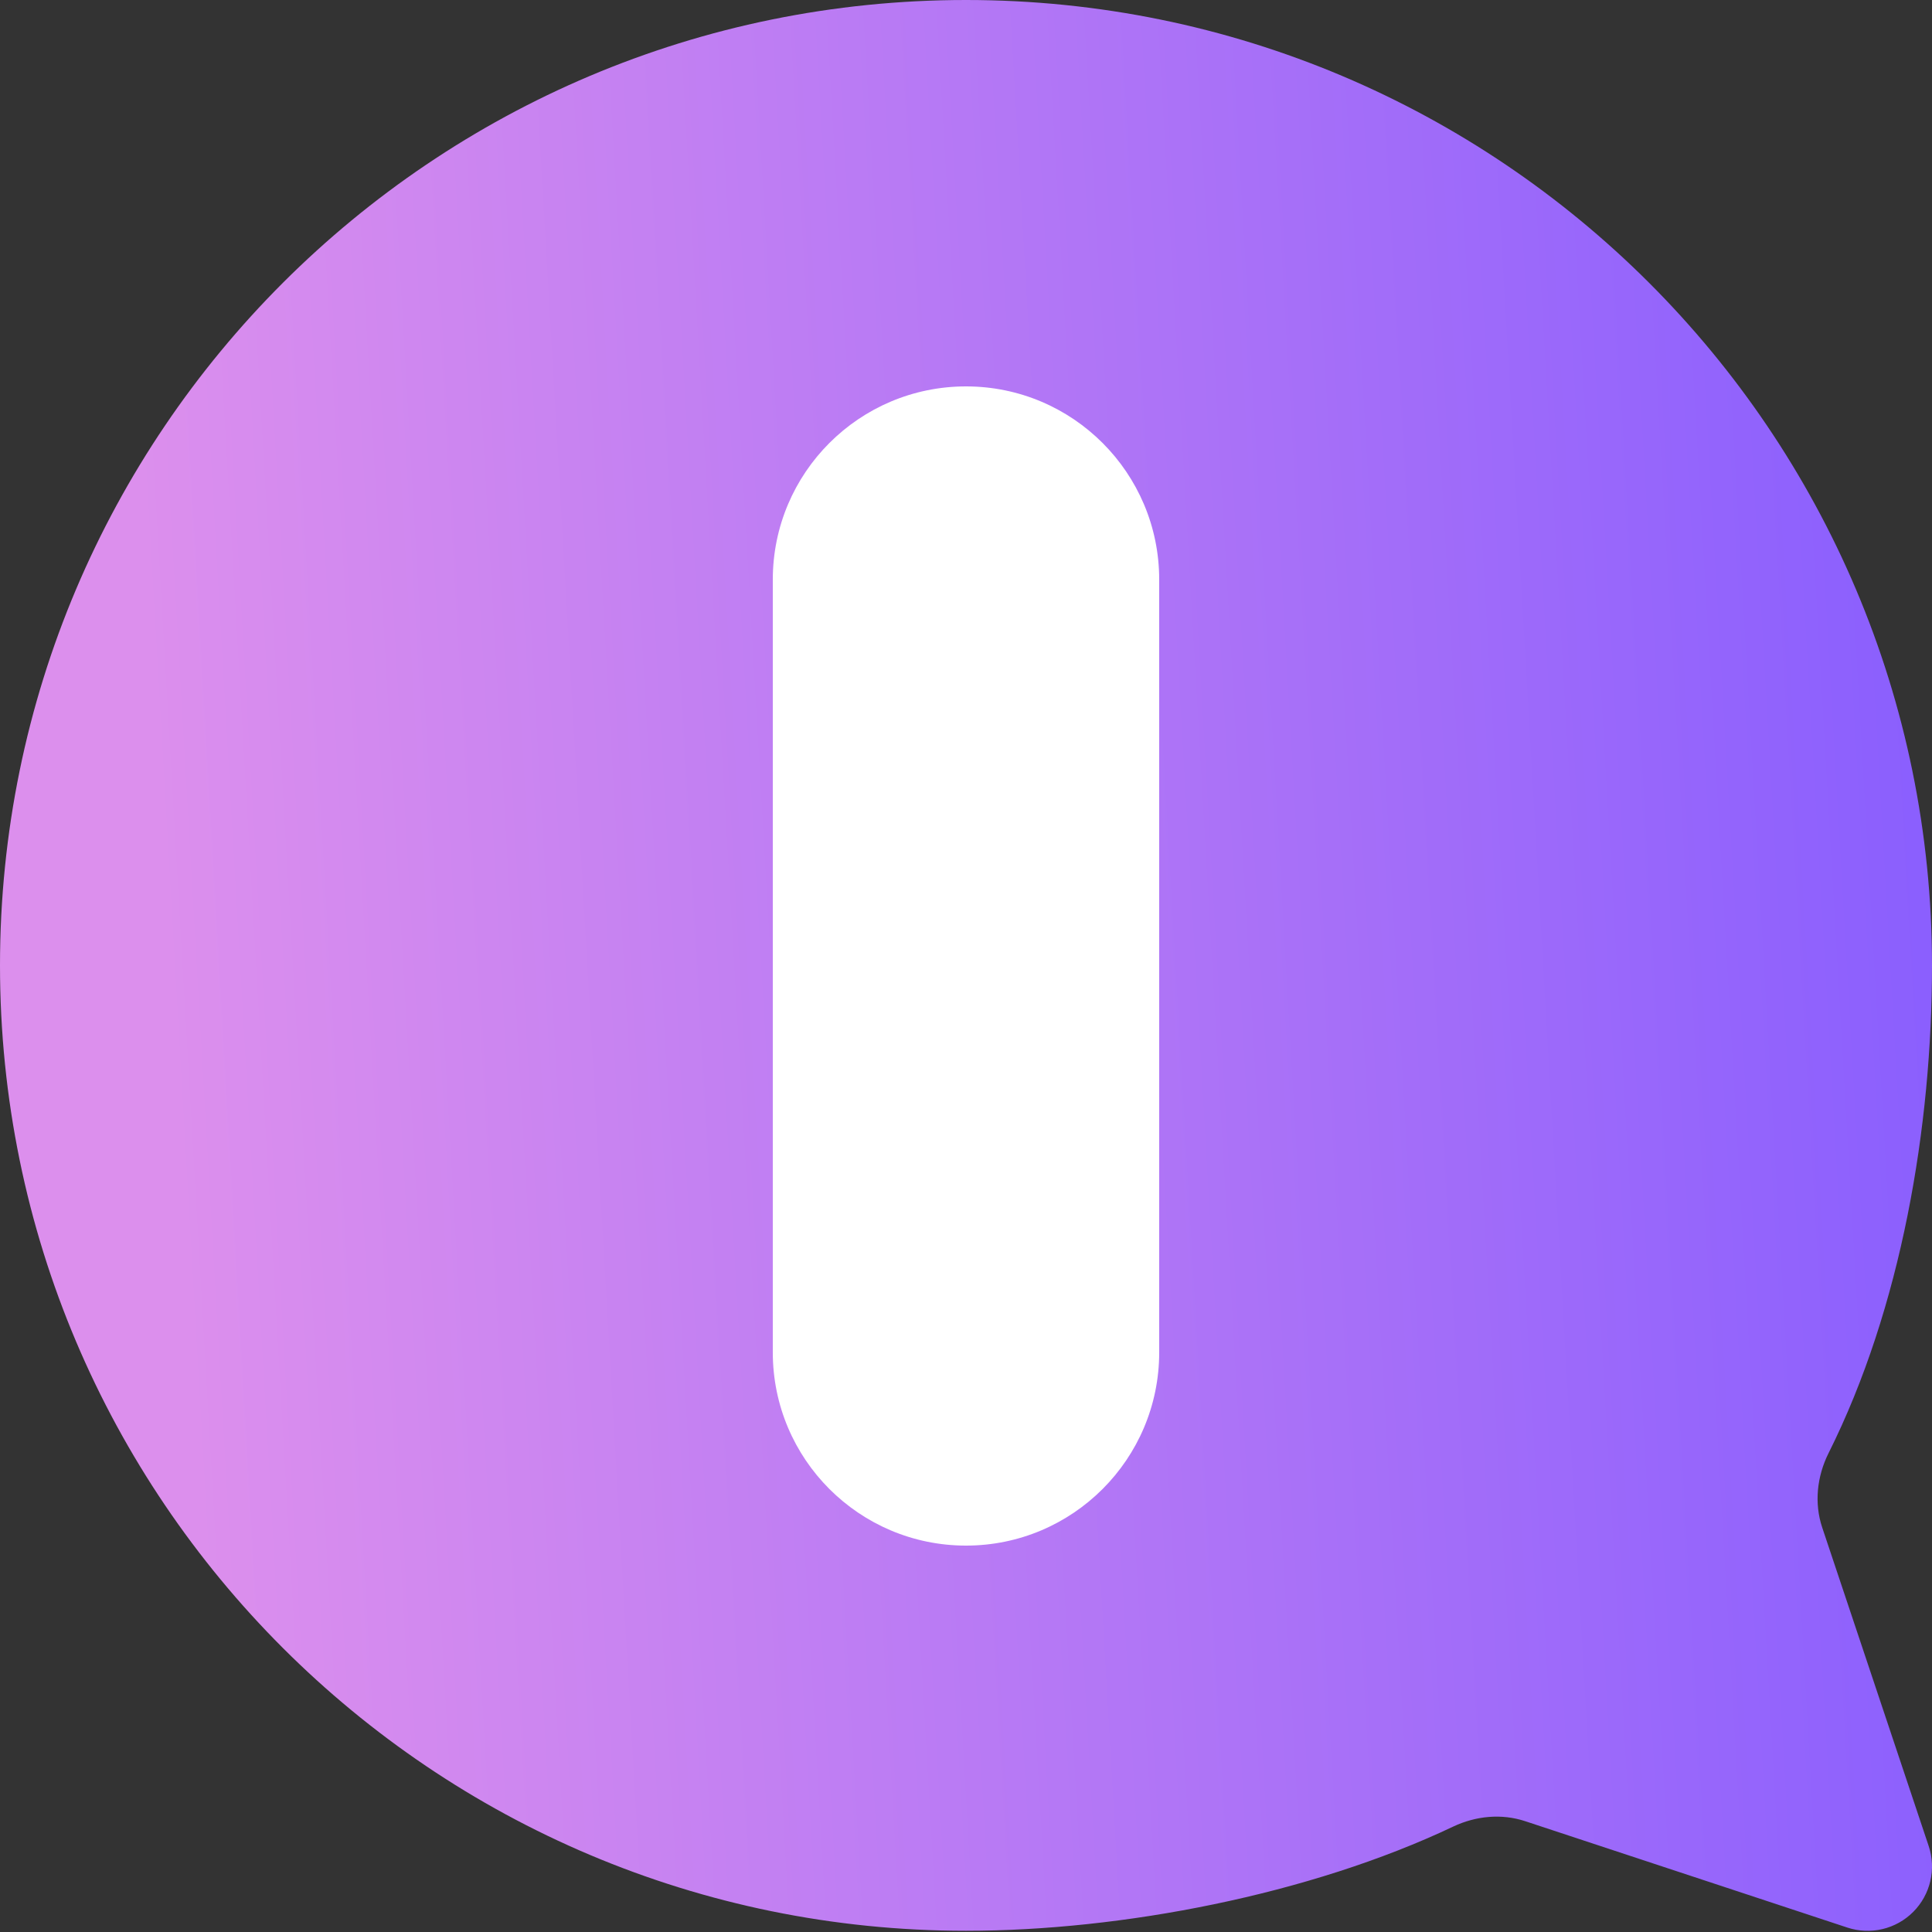
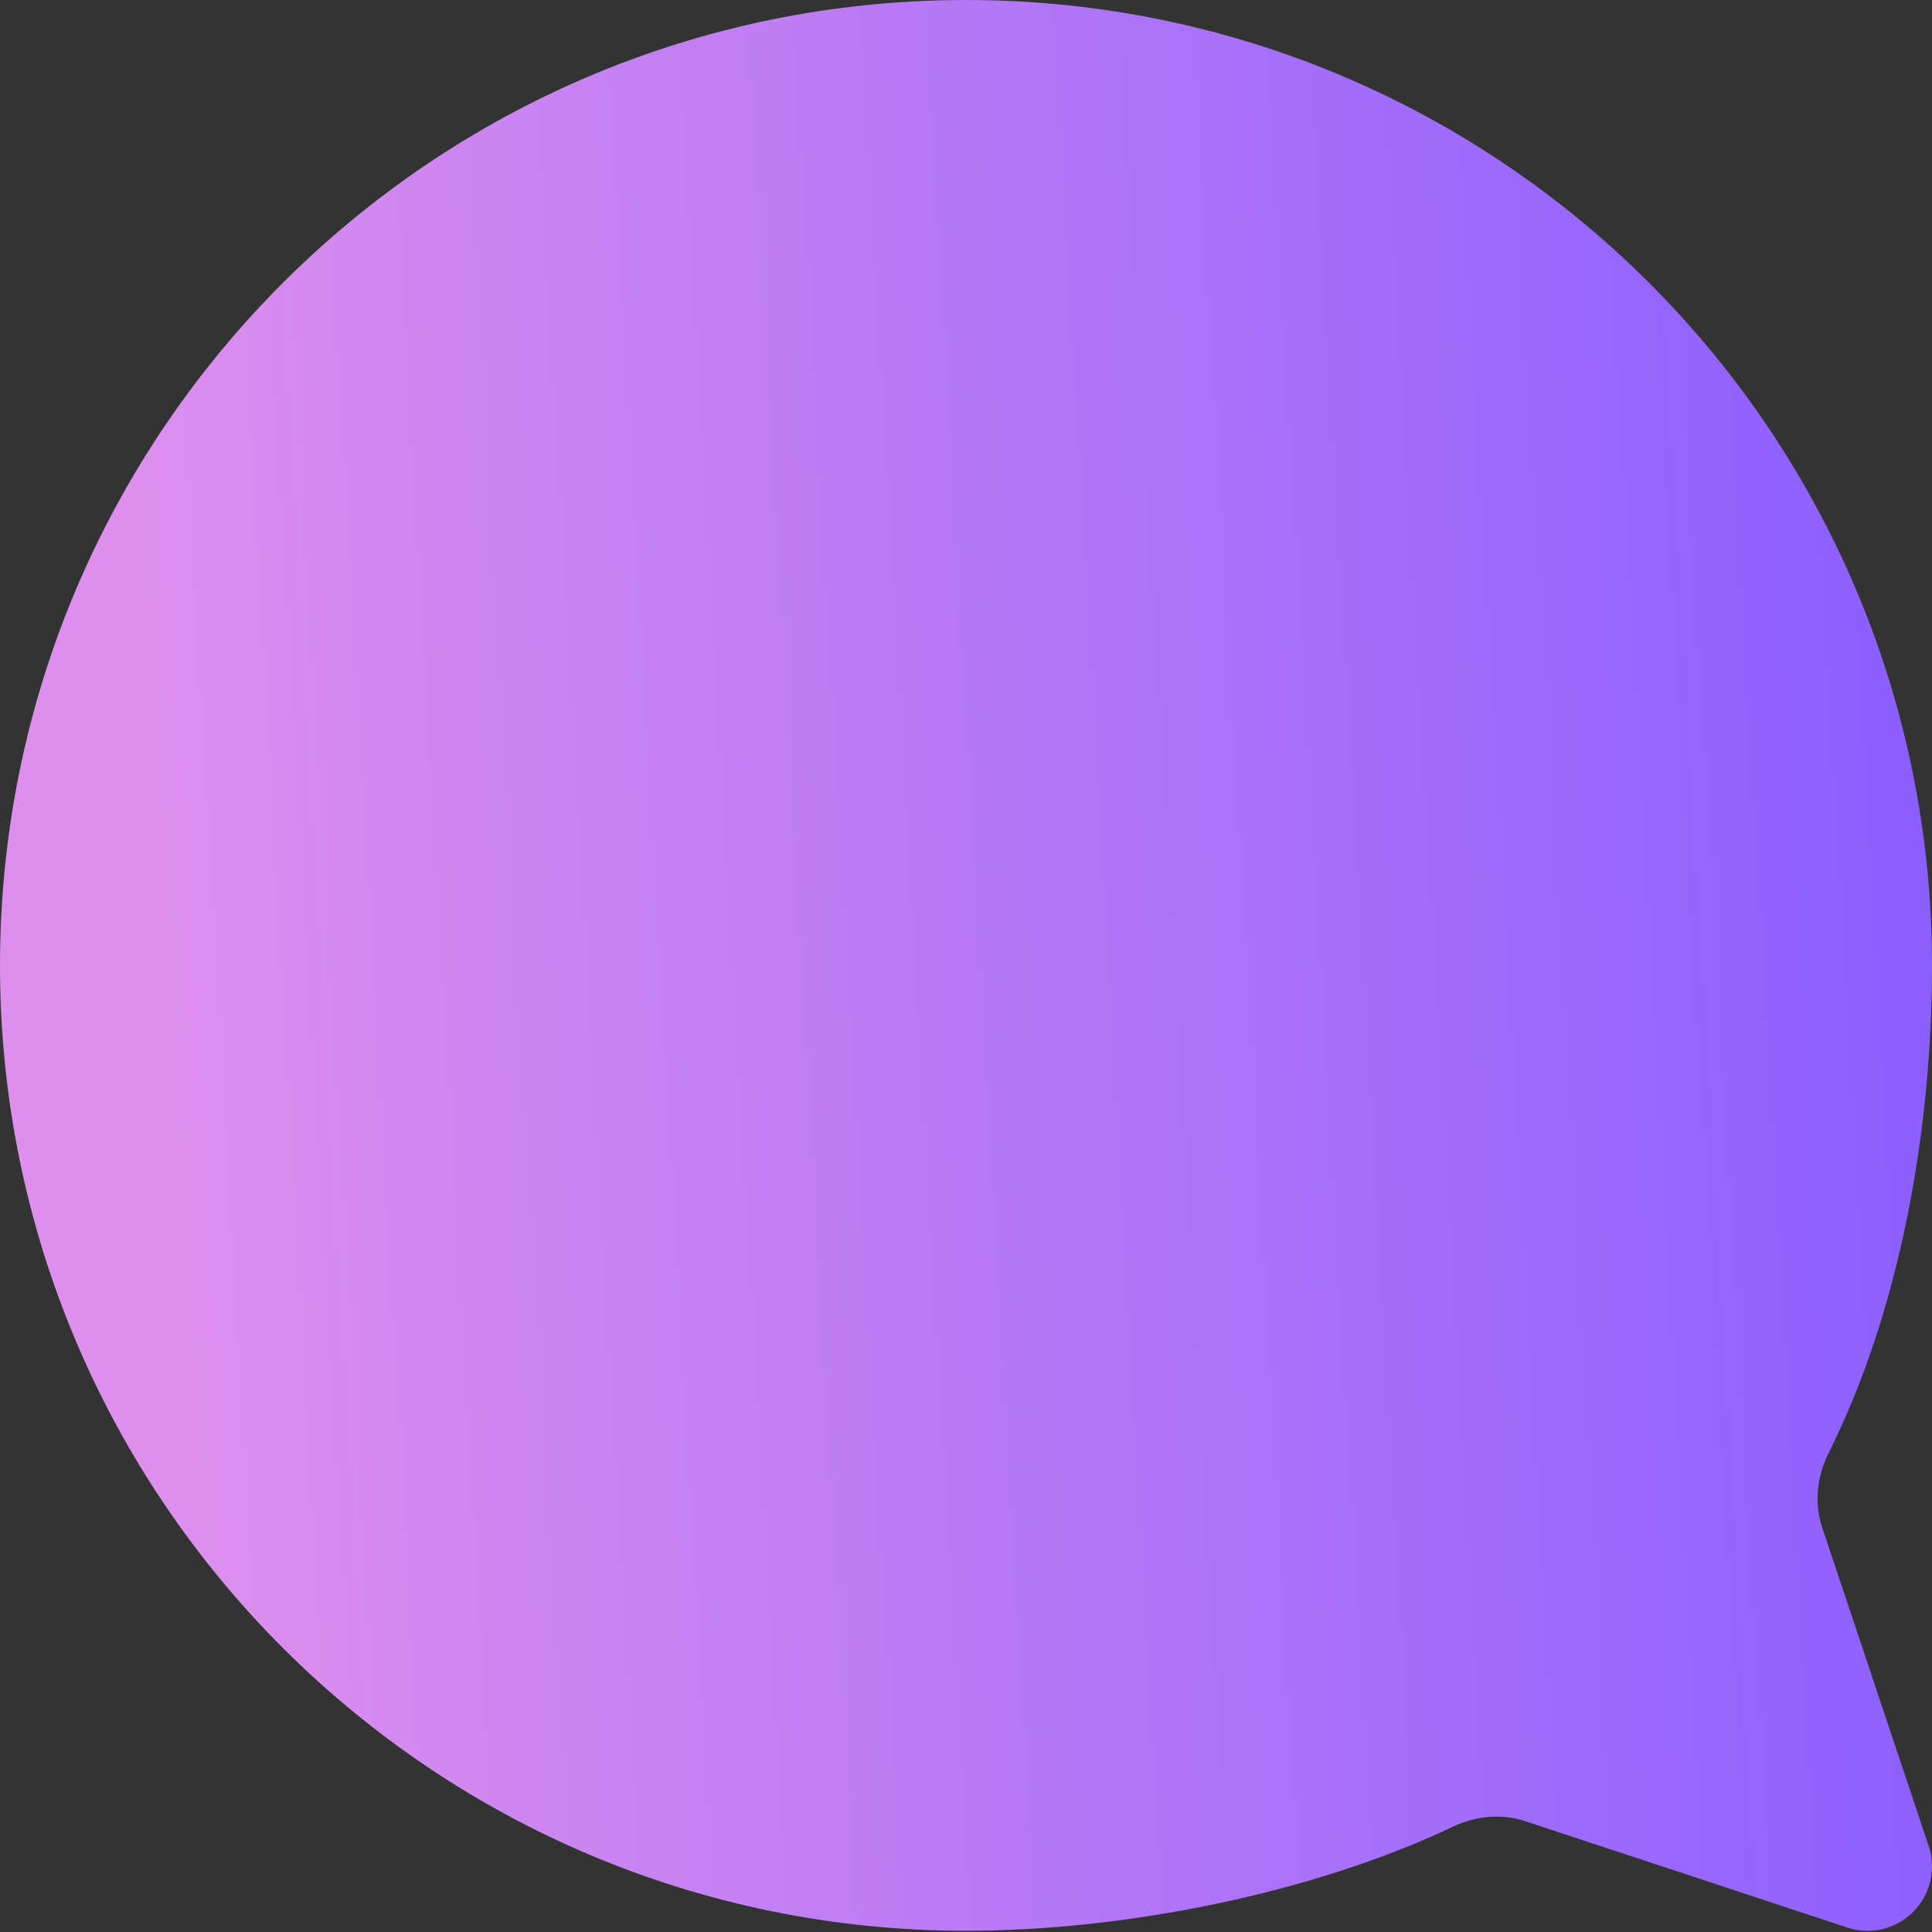
<svg xmlns="http://www.w3.org/2000/svg" width="32" height="32" viewBox="0 0 32 32" fill="none">
  <rect x="0" y="0" width="32" height="32" fill="#333333" stroke="none" />
  <g clip-path="url(#clip0_679_63403)">
    <path d="M16 0C7.164 0 0 7.159 0 15.99C0 24.822 7.164 31.98 16 31.98C18.573 31.98 21.688 31.384 24.072 30.253C24.445 30.077 24.871 30.035 25.263 30.165L30.599 31.927C30.982 32.053 31.404 31.953 31.689 31.667C31.974 31.381 32.073 30.959 31.945 30.576L30.182 25.302C30.046 24.896 30.095 24.453 30.286 24.07C31.492 21.659 32 18.666 32 15.99C32 7.159 24.836 0 16 0Z" fill="url(#paint0_linear_679_63403)" />
-     <path d="M12.8 9.6C12.8 7.833 14.233 6.4 16 6.4V6.4C17.767 6.4 19.2 7.833 19.2 9.6V22.4C19.2 24.167 17.767 25.6 16 25.6V25.6C14.233 25.6 12.8 24.167 12.8 22.4V9.6Z" fill="white" />
  </g>
  <defs>
    <linearGradient id="paint0_linear_679_63403" x1="32" y1="-5.02468e-06" x2="-2.923" y2="2.01" gradientUnits="userSpaceOnUse">
      <stop offset="0.01" stop-color="#895EFE" />
      <stop offset="0.862" stop-color="#DC8FED" />
    </linearGradient>
    <clipPath id="clip0_679_63403">
      <rect width="32" height="32" fill="white" />
    </clipPath>
  </defs>
</svg>